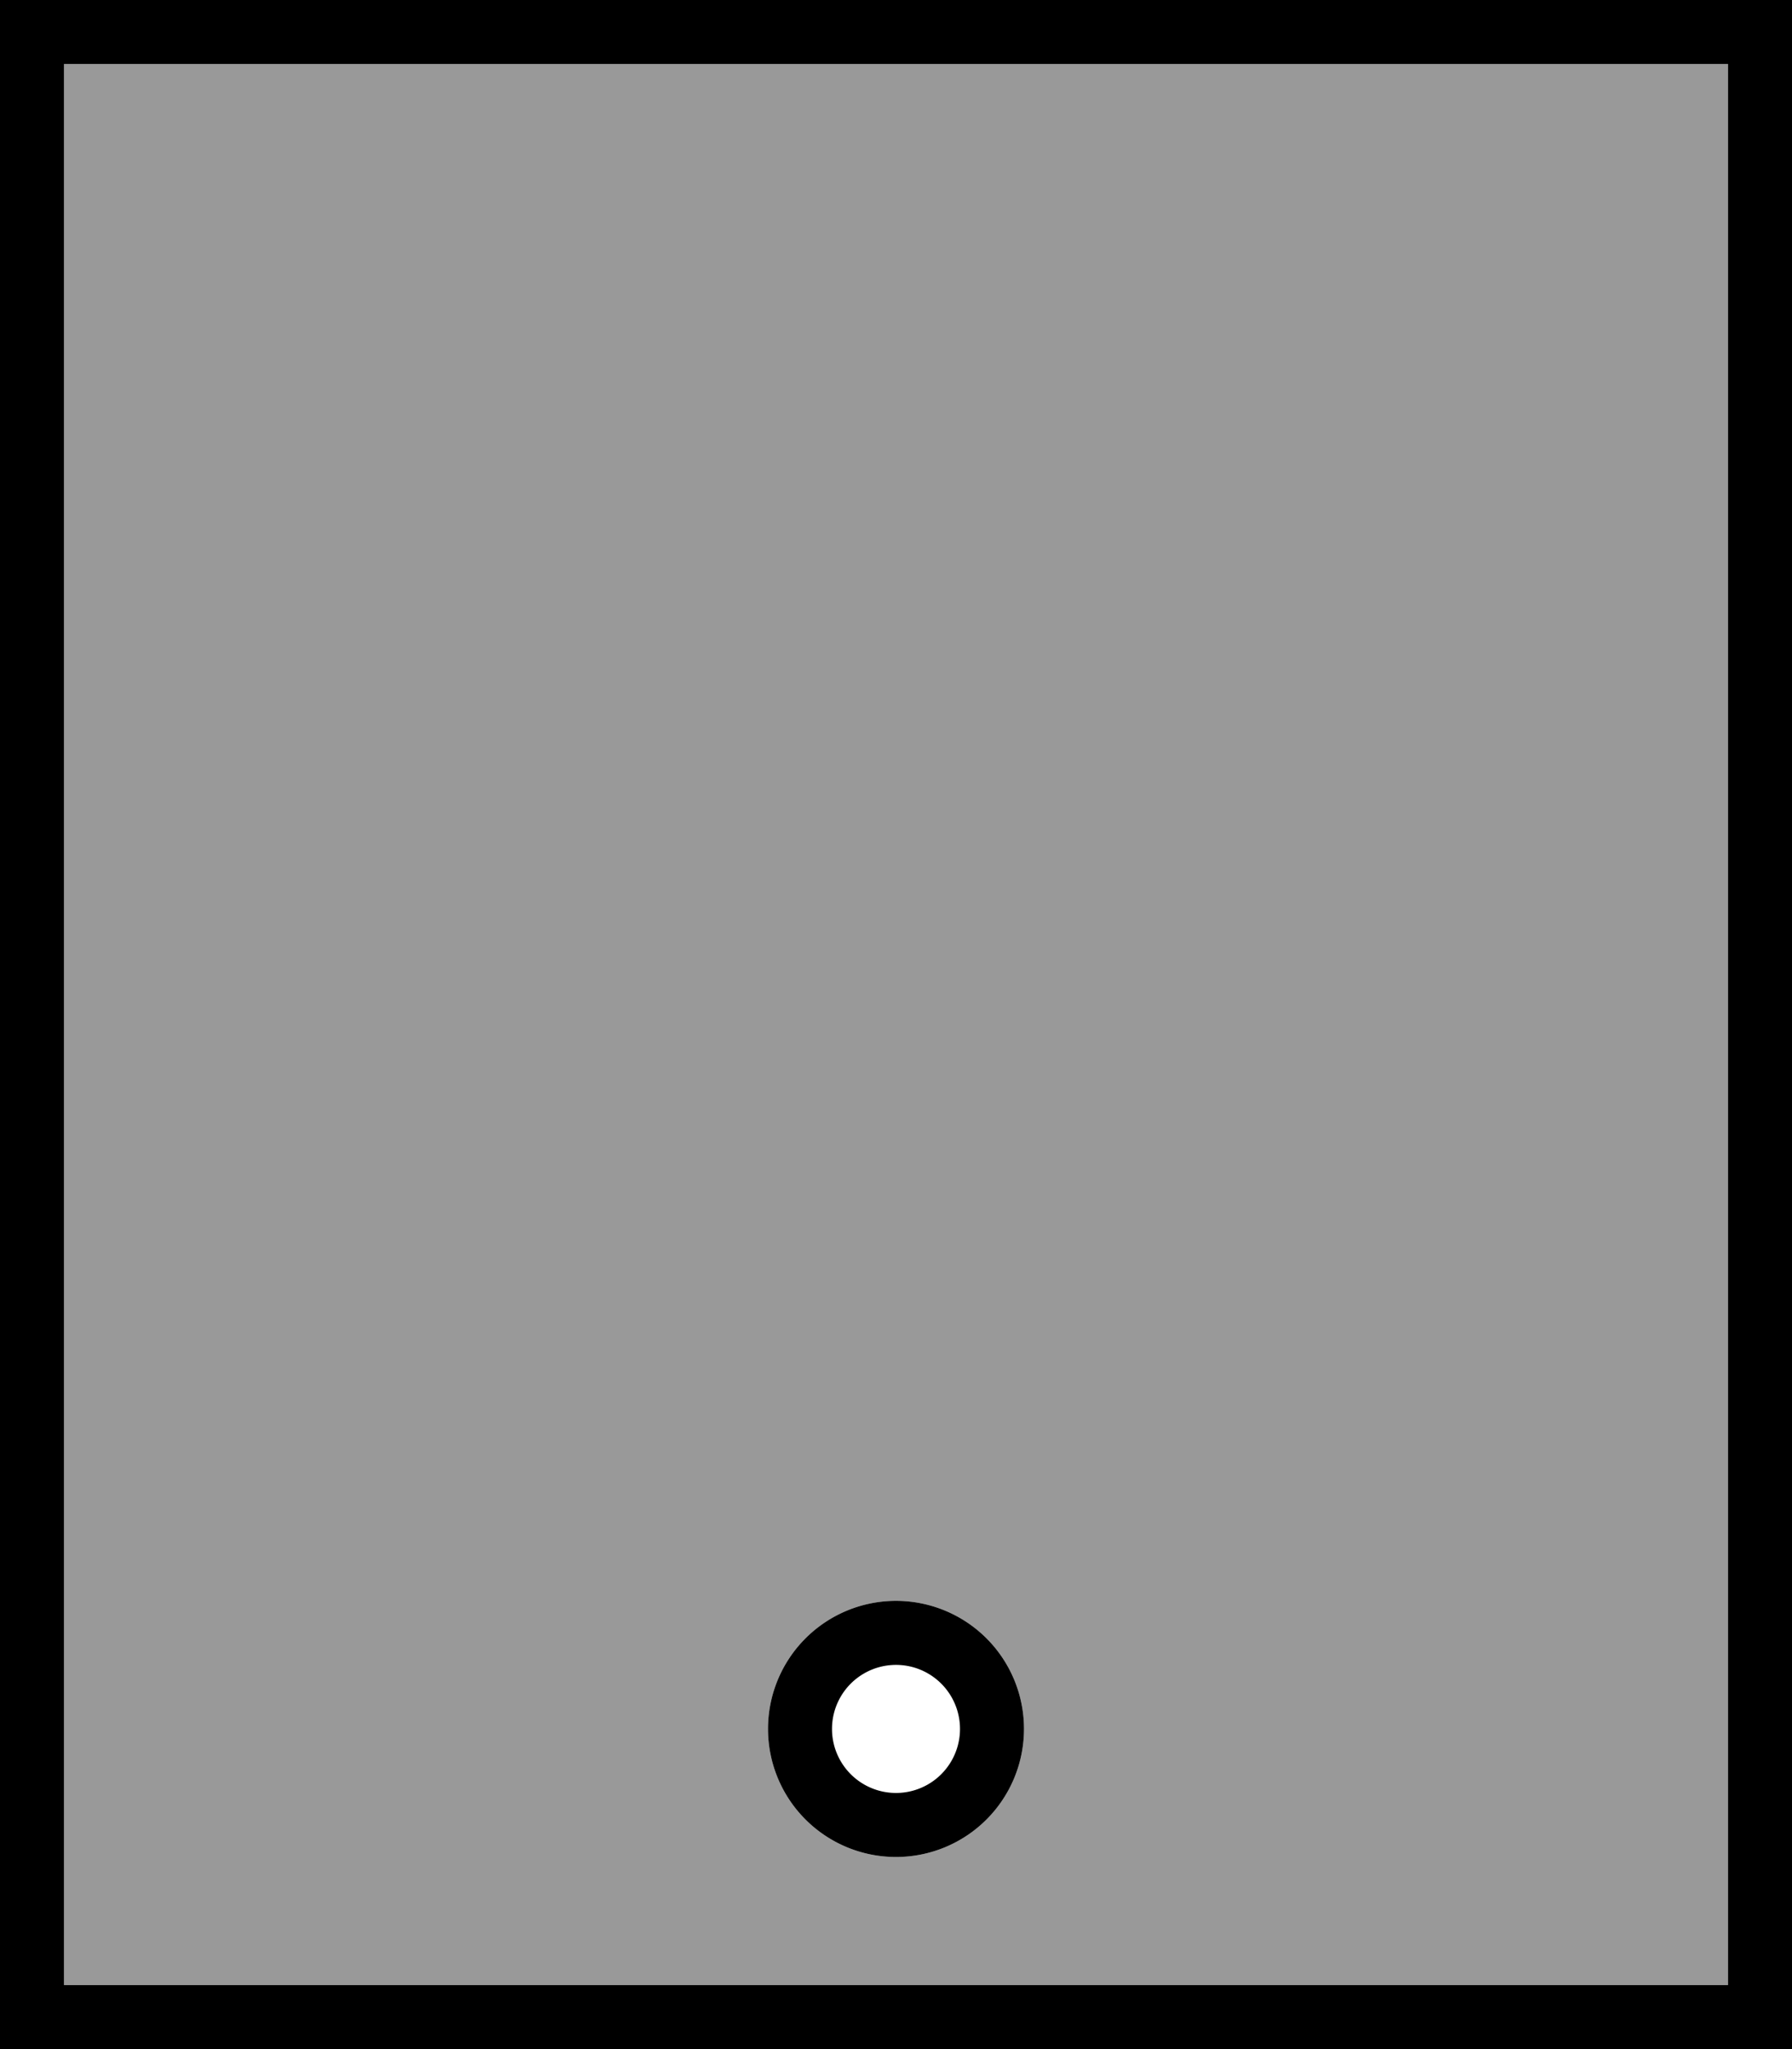
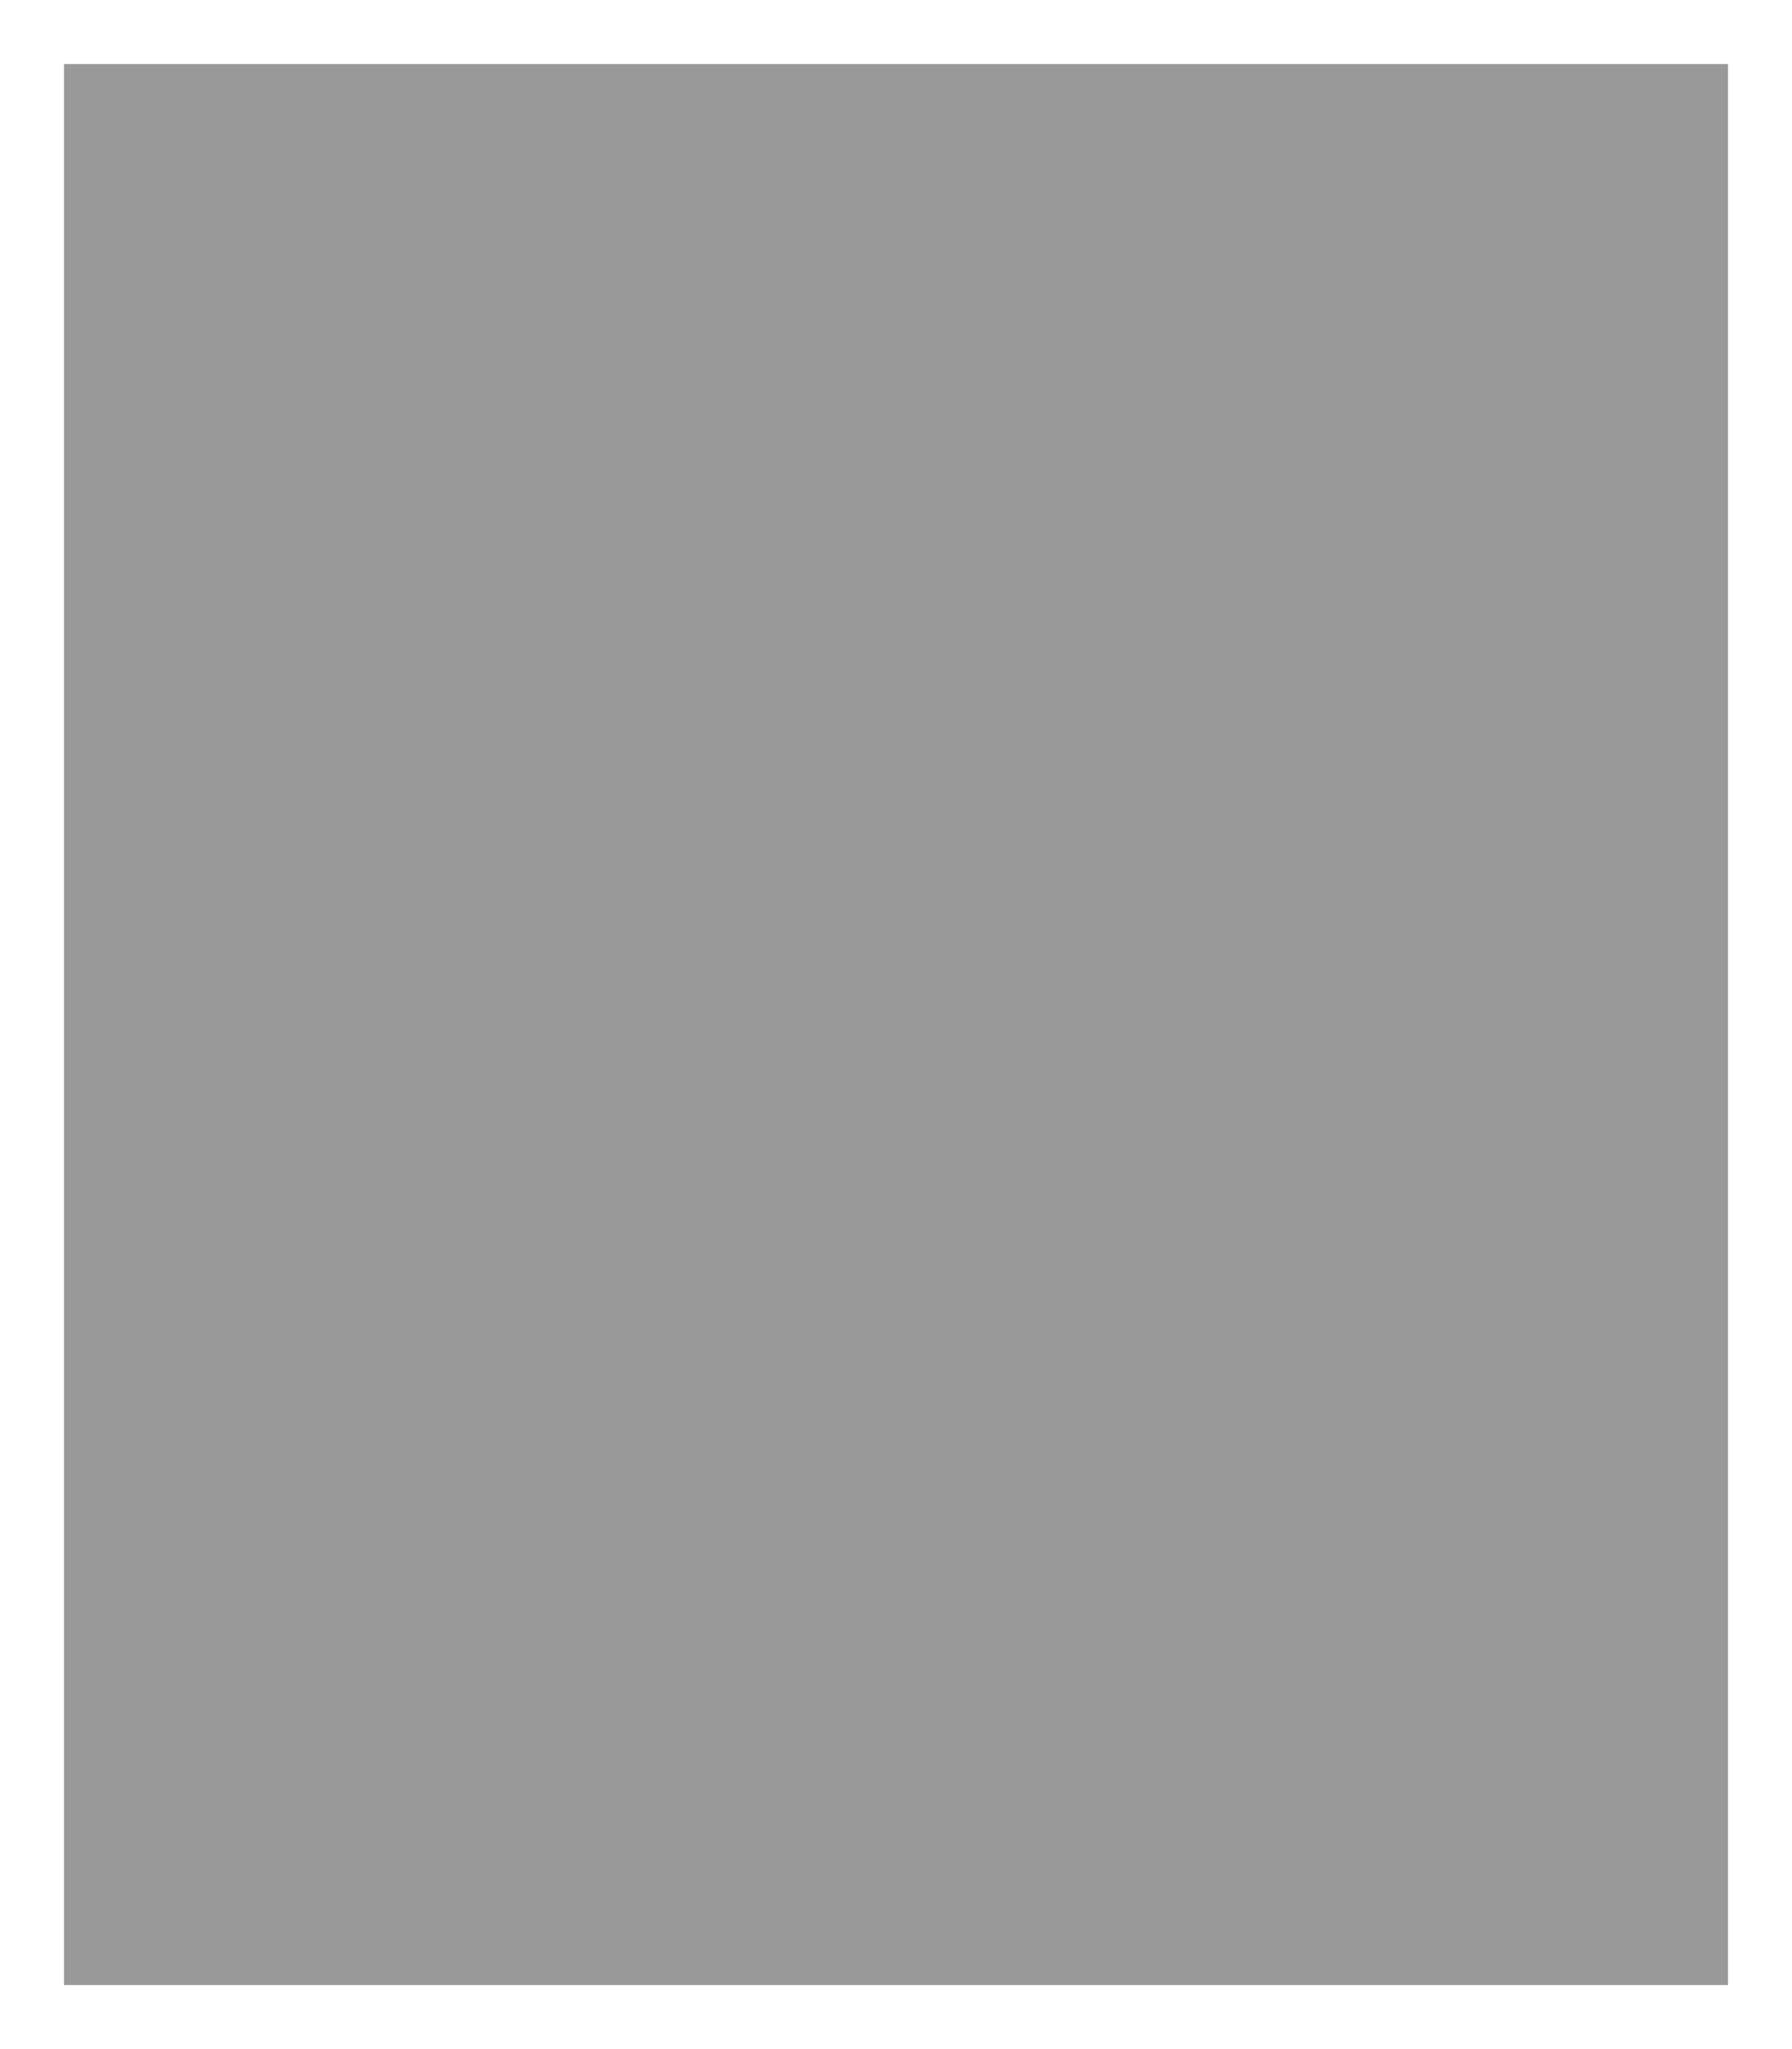
<svg xmlns="http://www.w3.org/2000/svg" viewBox="0 0 448 512">
-   <path style="fill:currentColor;opacity:.4" d="M16 16l416 0 0 480-416 0 0-480zM192 432a32 32 0 1 0 64 0 32 32 0 1 0 -64 0z" />
-   <path style="fill:currentColor;opacity:1" d="M16 16l0 480 416 0 0-480-416 0zM0 0L448 0 448 512 0 512 0 0zM208 432a16 16 0 1 0 32 0 16 16 0 1 0 -32 0zm16 32a32 32 0 1 1 0-64 32 32 0 1 1 0 64z" />
+   <path style="fill:currentColor;opacity:.4" d="M16 16l416 0 0 480-416 0 0-480zM192 432z" />
</svg>